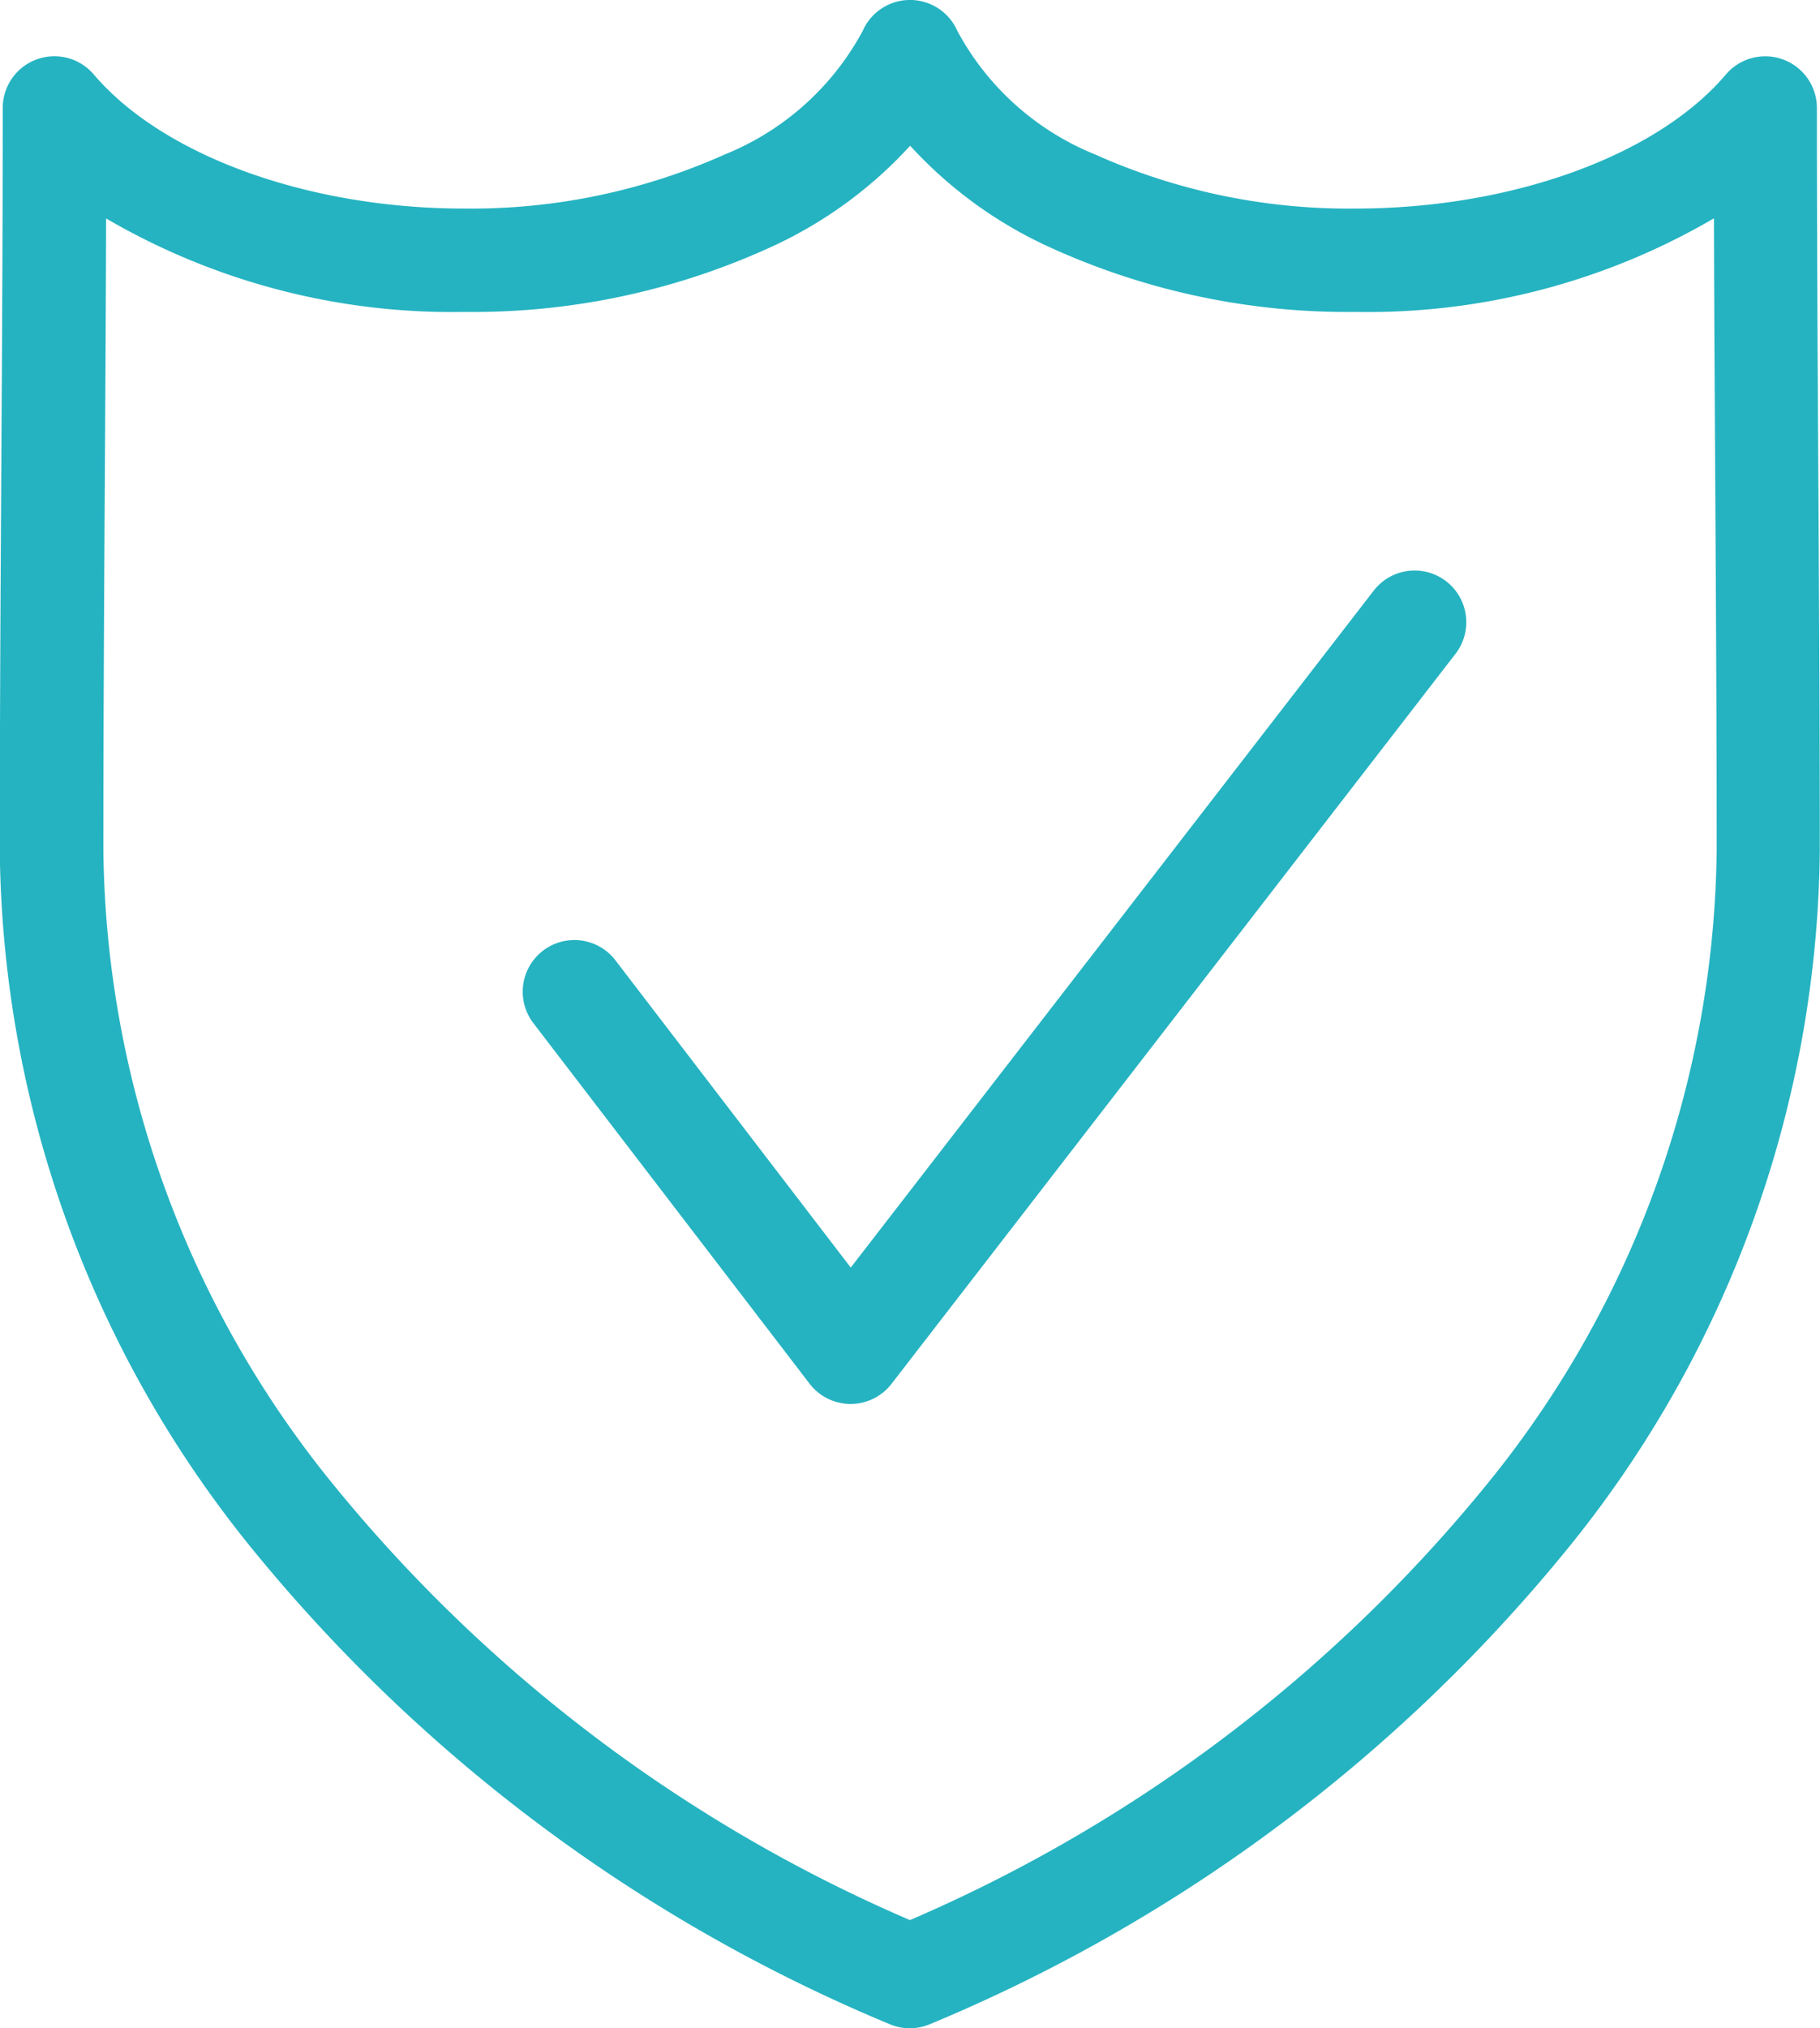
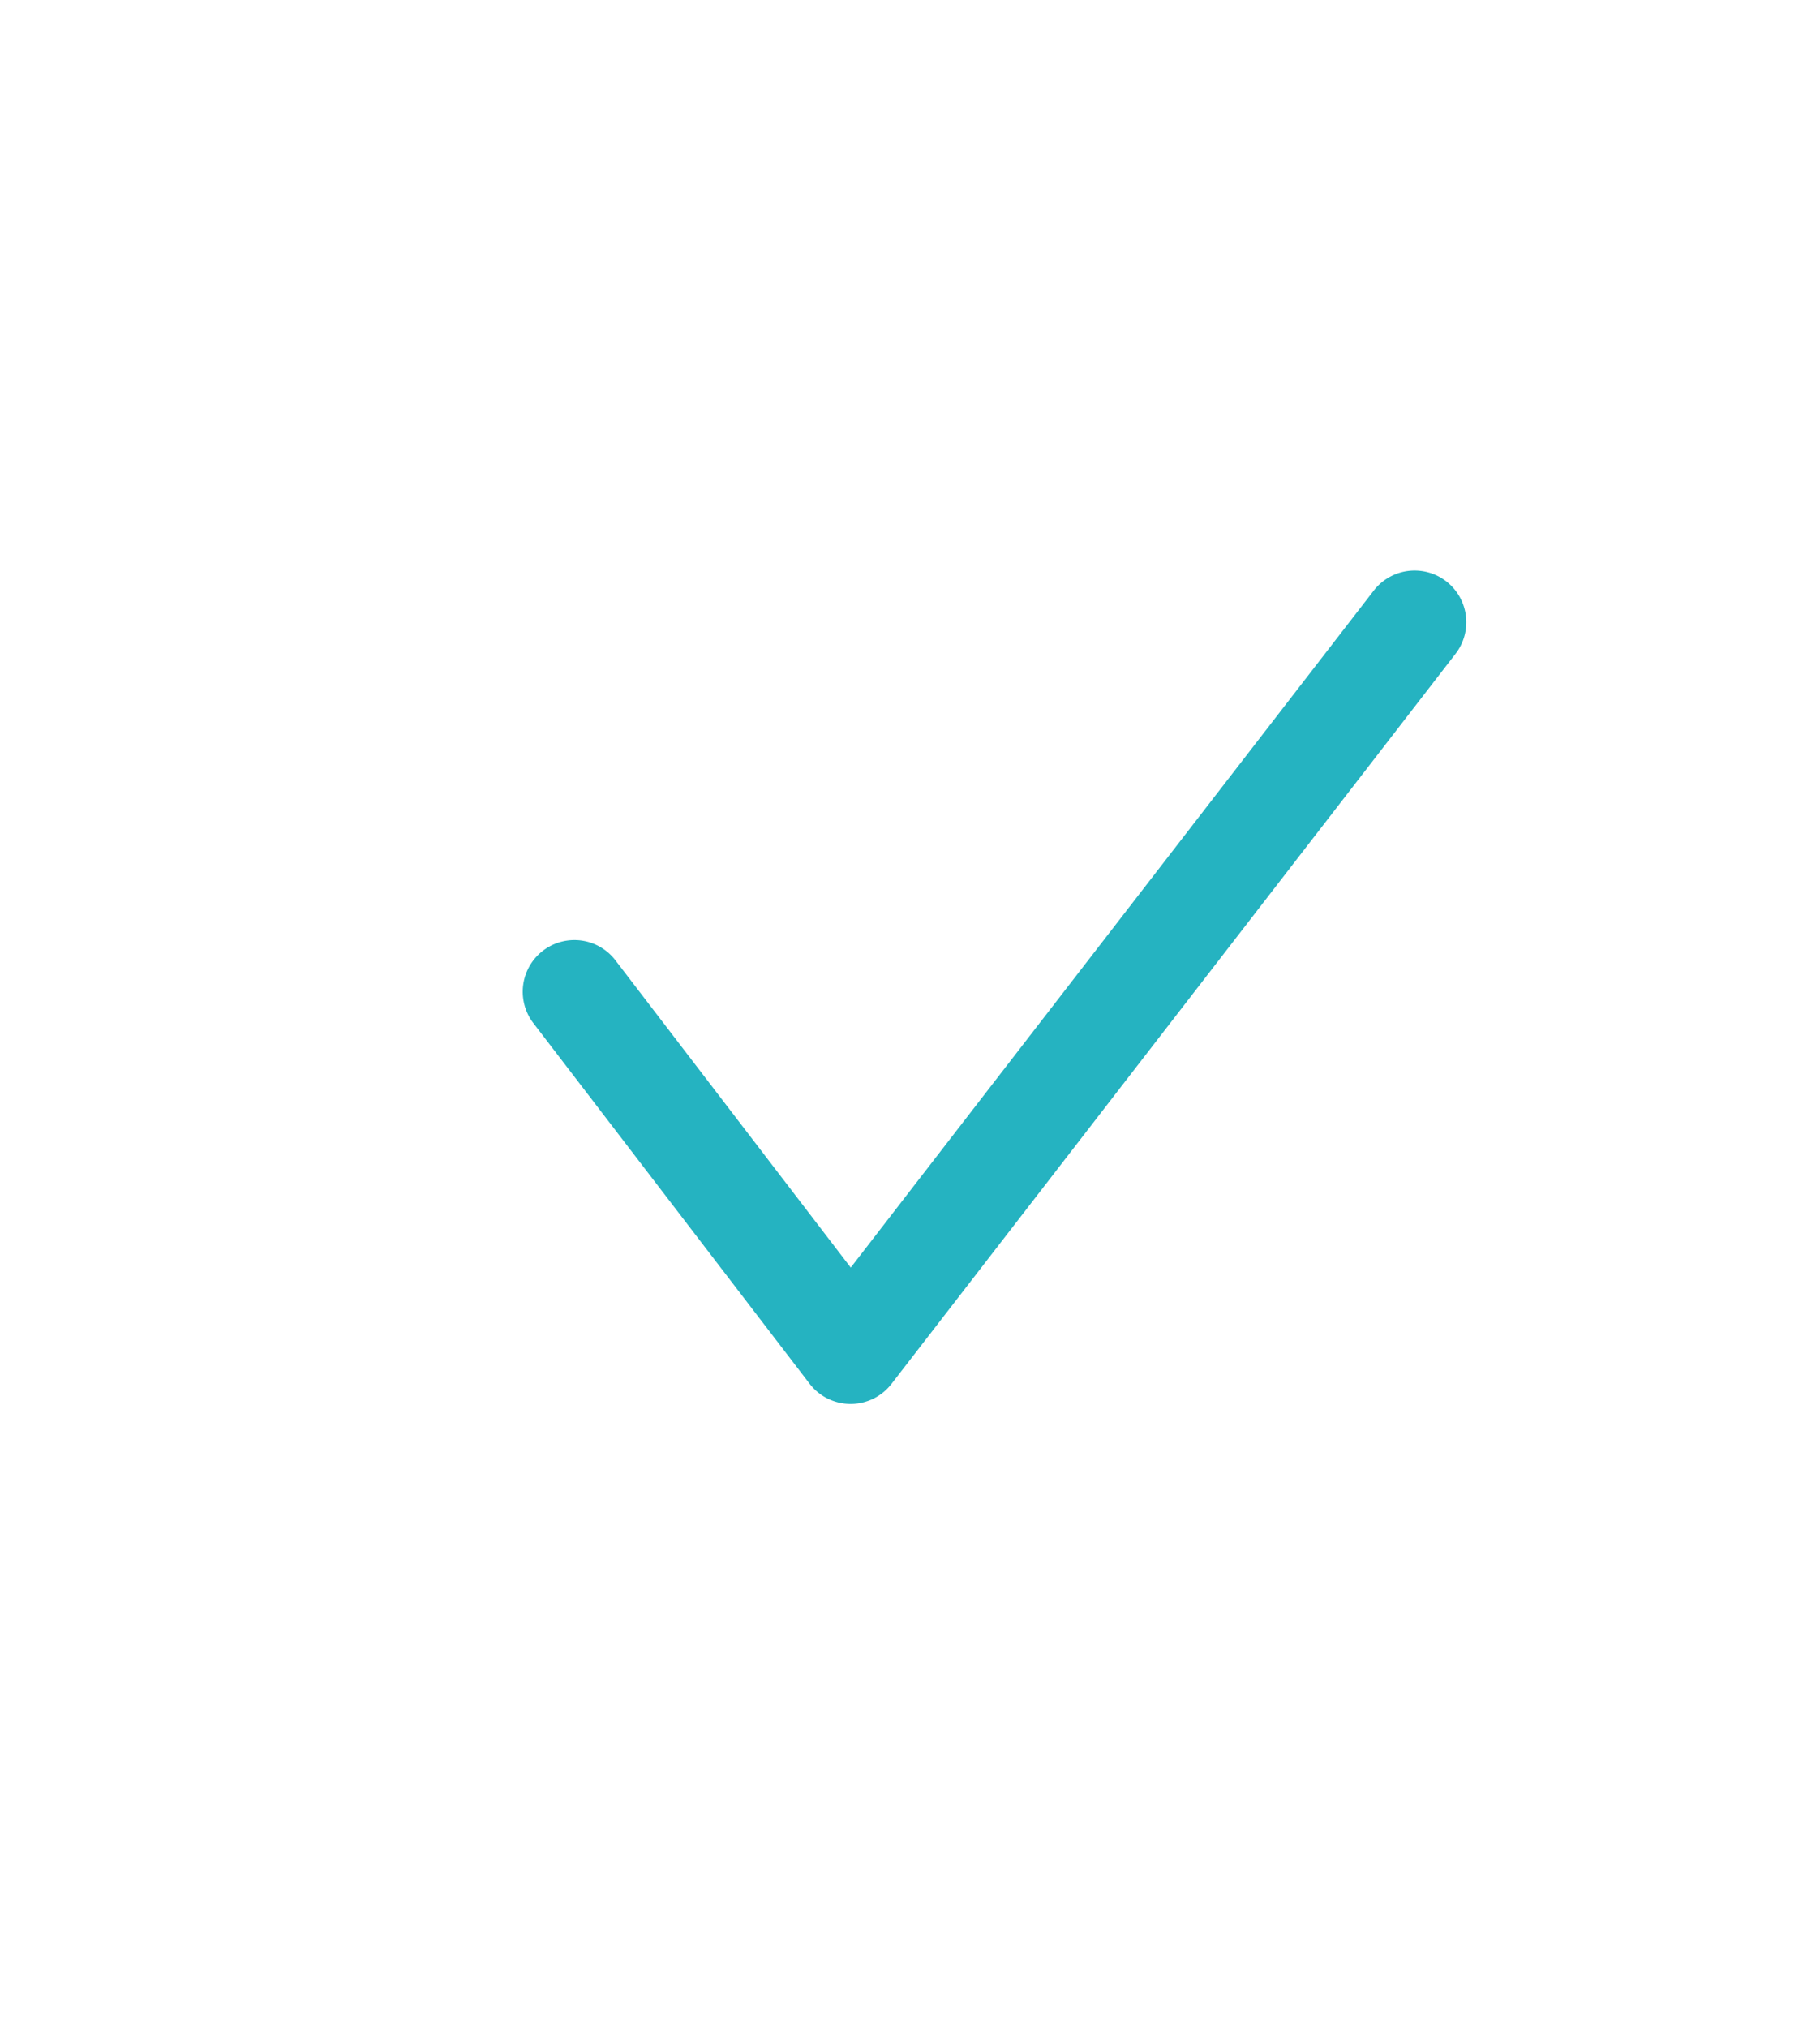
<svg xmlns="http://www.w3.org/2000/svg" width="35.228" height="39.249" viewBox="0 0 35.228 39.249">
  <g id="security" transform="translate(-1138.043 -666.473)">
-     <path id="パス_316757" data-name="パス 316757" d="M17.377,39.013a1,1,0,0,1-.4-.082,31.5,31.5,0,0,1-12.417-9.3,21.737,21.737,0,0,1-4.8-13.4c0-2.4.014-4.833.028-7.19s.029-4.793.029-7.188a1,1,0,0,1,1.762-.648C2.922,2.781,5.736,3.8,8.753,3.8A12.016,12.016,0,0,0,13.8,2.75,5.269,5.269,0,0,0,16.463.361a1,1,0,0,1,1.831,0A5.266,5.266,0,0,0,20.954,2.75,12.018,12.018,0,0,0,26,3.8c3.017,0,5.831-1.018,7.17-2.594a1,1,0,0,1,1.762.648c0,2.394.014,4.831.028,7.188s.028,4.795.028,7.19a21.736,21.736,0,0,1-4.8,13.4,31.5,31.5,0,0,1-12.419,9.3A1,1,0,0,1,17.377,39.013ZM1.818,3.991c-.005,1.7-.015,3.4-.025,5.061-.014,2.354-.028,4.789-.028,7.179A19.758,19.758,0,0,0,6.141,28.4,29.343,29.343,0,0,0,17.377,36.92,29.344,29.344,0,0,0,28.615,28.4a19.756,19.756,0,0,0,4.377-12.171c0-2.39-.014-4.824-.028-7.179-.01-1.661-.02-3.362-.025-5.061A13.273,13.273,0,0,1,26,5.8,13.855,13.855,0,0,1,20.1,4.556a8.335,8.335,0,0,1-2.719-1.972,8.337,8.337,0,0,1-2.719,1.972A13.853,13.853,0,0,1,8.753,5.8,13.273,13.273,0,0,1,1.818,3.991Z" transform="translate(1138.279 666.709)" fill="#25b3c1" />
    <path id="パス_316758" data-name="パス 316758" d="M16.228,26.932a1,1,0,0,1-.794-.392l-5.346-6.977a1,1,0,0,1,1.588-1.216l4.555,5.946,10.123-13.1a1,1,0,0,1,1.583,1.223L17.02,26.543A1,1,0,0,1,16.228,26.932Z" transform="translate(1138.279 666.709)" fill="#25b3c1" />
  </g>
</svg>